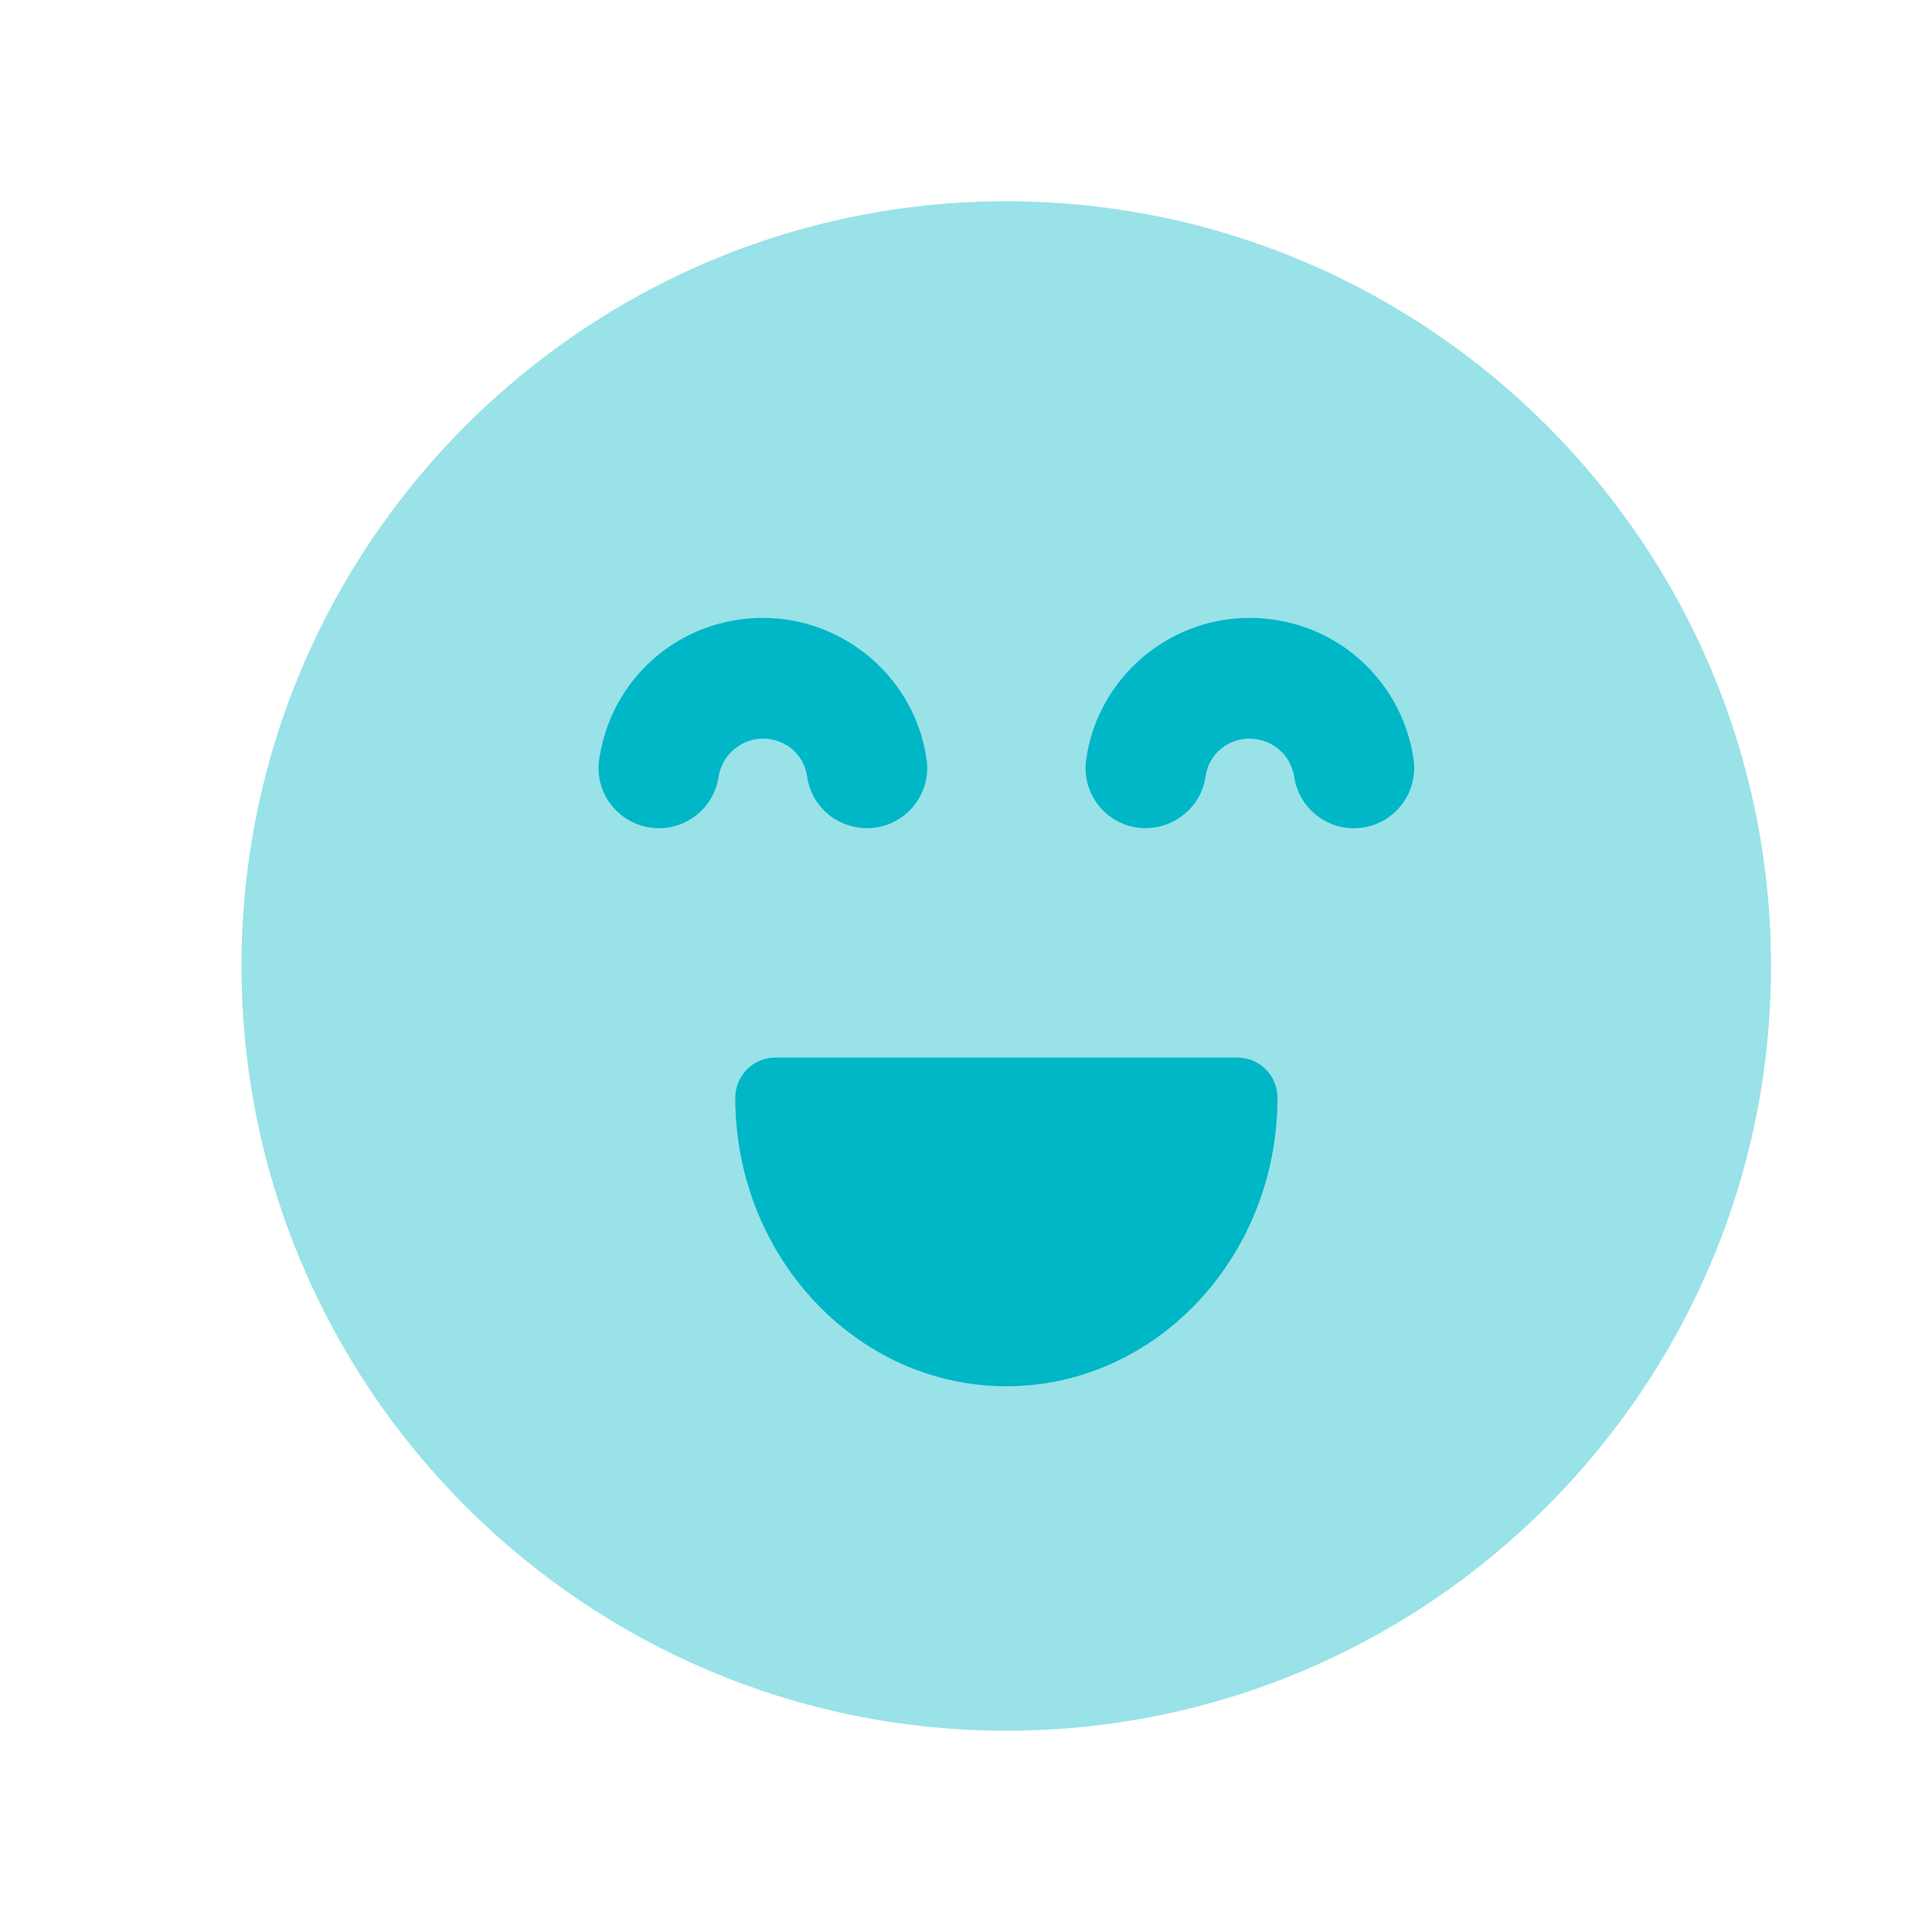
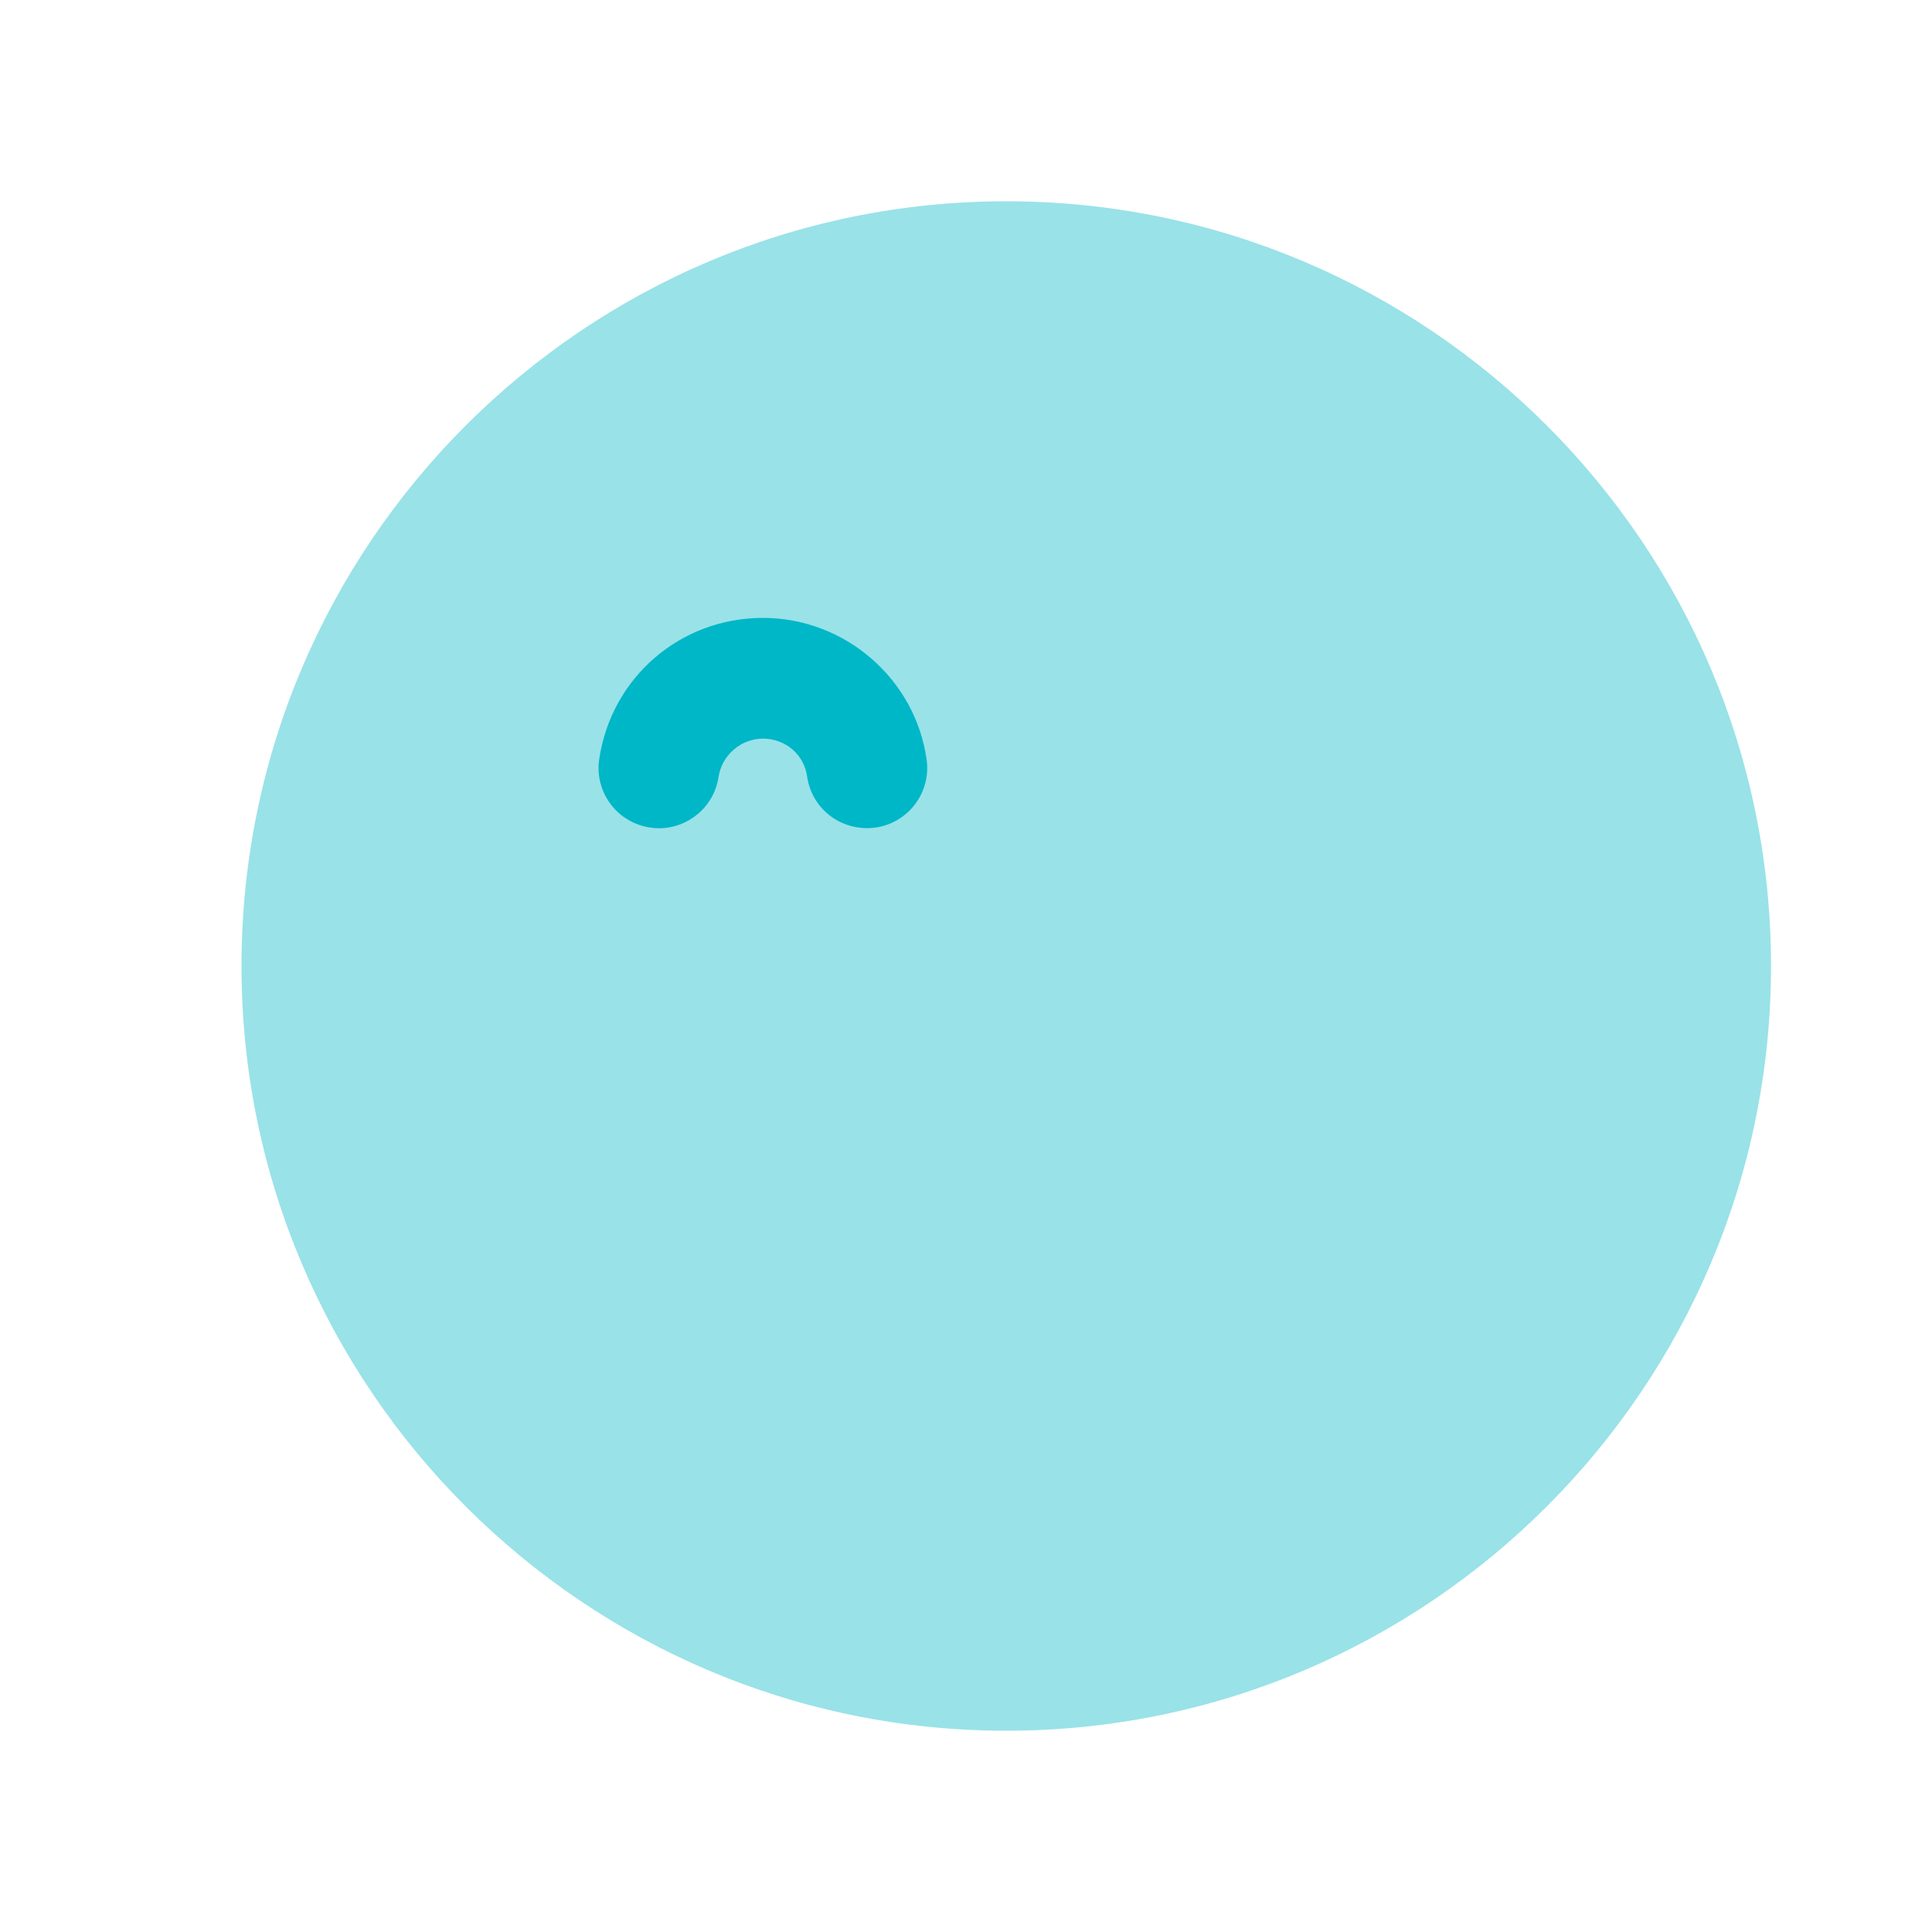
<svg xmlns="http://www.w3.org/2000/svg" width="40" height="40" viewBox="0 0 40 40" fill="none">
  <path opacity="0.4" fill-rule="evenodd" clip-rule="evenodd" d="M20.833 4.167C12.103 4.167 5 11.268 5 20C5 28.73 12.103 35.833 20.833 35.833C29.565 35.833 36.667 28.73 36.667 20C36.667 11.268 29.565 4.167 20.833 4.167Z" fill="#00B7C7" />
-   <path fill-rule="evenodd" clip-rule="evenodd" d="M28.219 17.133C28.156 17.143 28.093 17.148 28.029 17.148C27.421 17.148 26.889 16.705 26.796 16.086C26.726 15.626 26.334 15.293 25.867 15.293C25.407 15.293 25.026 15.621 24.961 16.073C24.864 16.756 24.227 17.225 23.547 17.135C22.864 17.038 22.389 16.406 22.488 15.723C22.723 14.053 24.176 12.793 25.867 12.793C27.579 12.793 29.009 14.02 29.266 15.71C29.369 16.391 28.901 17.03 28.219 17.133Z" fill="#00B7C7" />
-   <path fill-rule="evenodd" clip-rule="evenodd" d="M20.836 28.701C17.741 28.701 15.223 26.021 15.223 22.728C15.223 22.268 15.596 21.895 16.056 21.895H25.616C26.078 21.895 26.449 22.268 26.449 22.728C26.449 26.021 23.933 28.701 20.836 28.701Z" fill="#00B7C7" />
  <path fill-rule="evenodd" clip-rule="evenodd" d="M14.877 16.085C14.784 16.703 14.251 17.148 13.644 17.148C13.582 17.148 13.519 17.143 13.456 17.133C12.772 17.03 12.302 16.395 12.407 15.711C12.661 14.021 14.087 12.793 15.796 12.793C17.491 12.793 18.949 14.053 19.184 15.723C19.282 16.406 18.807 17.038 18.122 17.135C17.425 17.223 16.807 16.756 16.71 16.073C16.646 15.621 16.261 15.293 15.796 15.293C15.339 15.293 14.946 15.635 14.877 16.085Z" fill="#00B7C7" />
</svg>